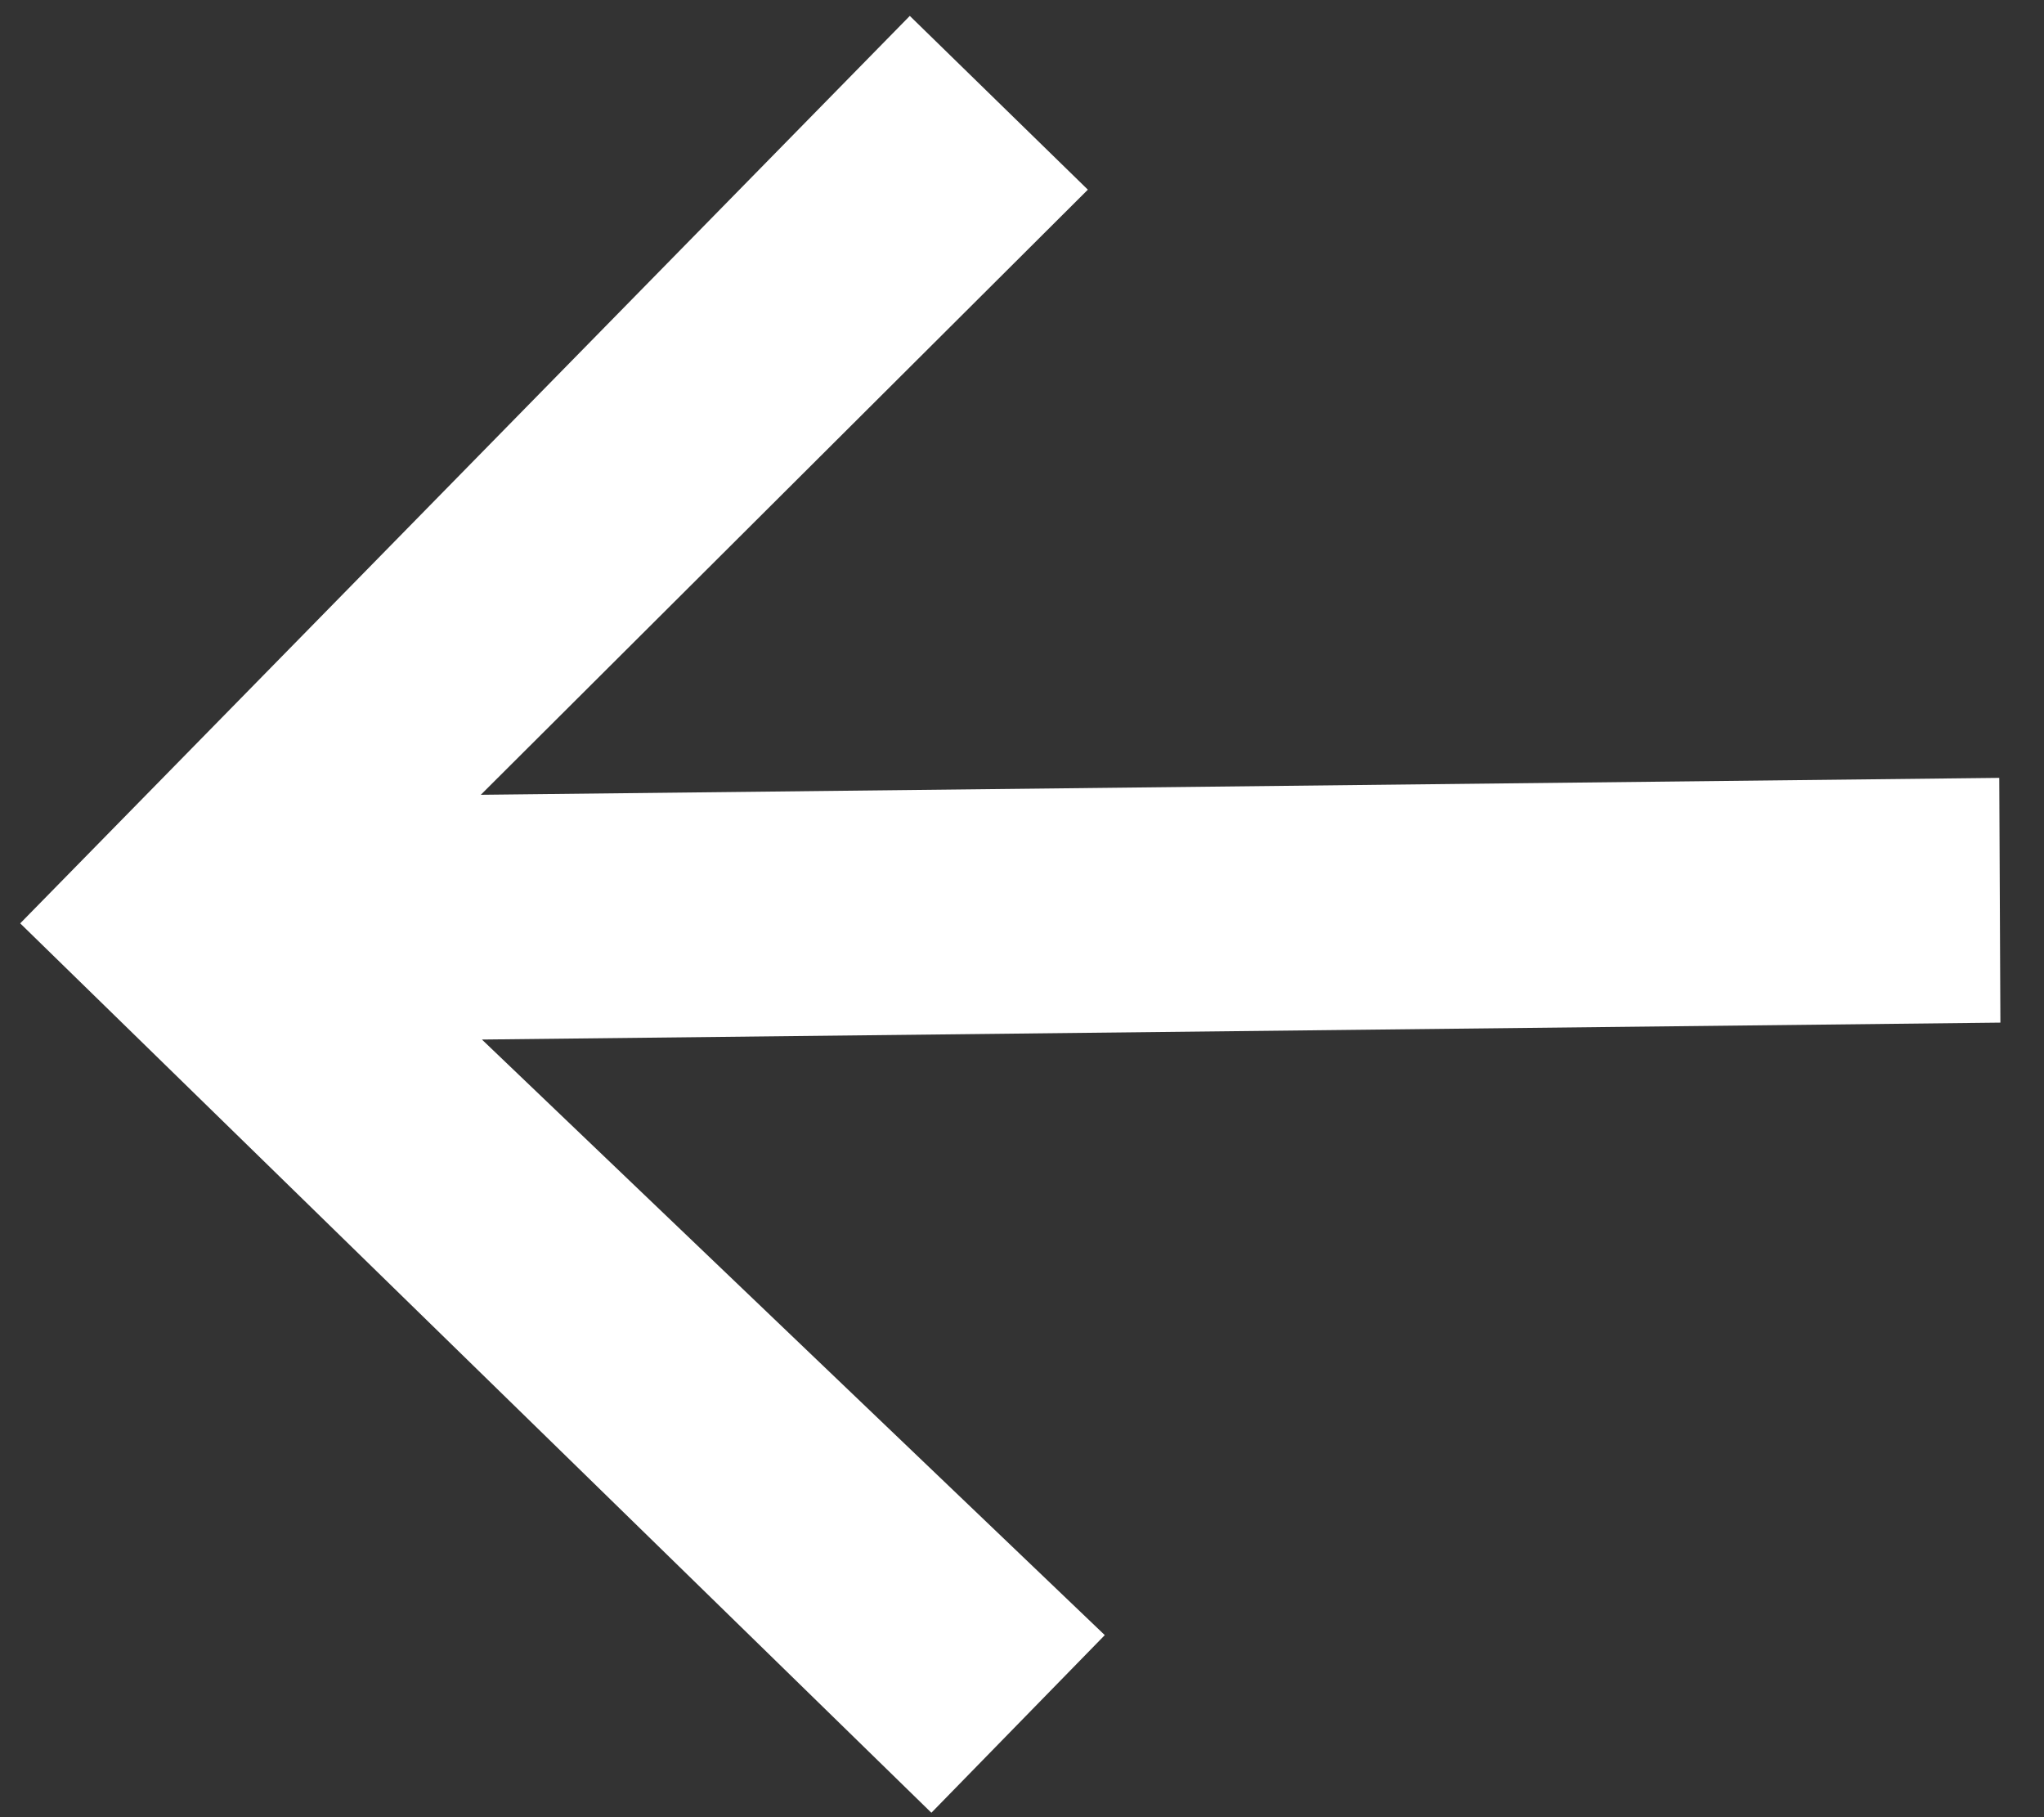
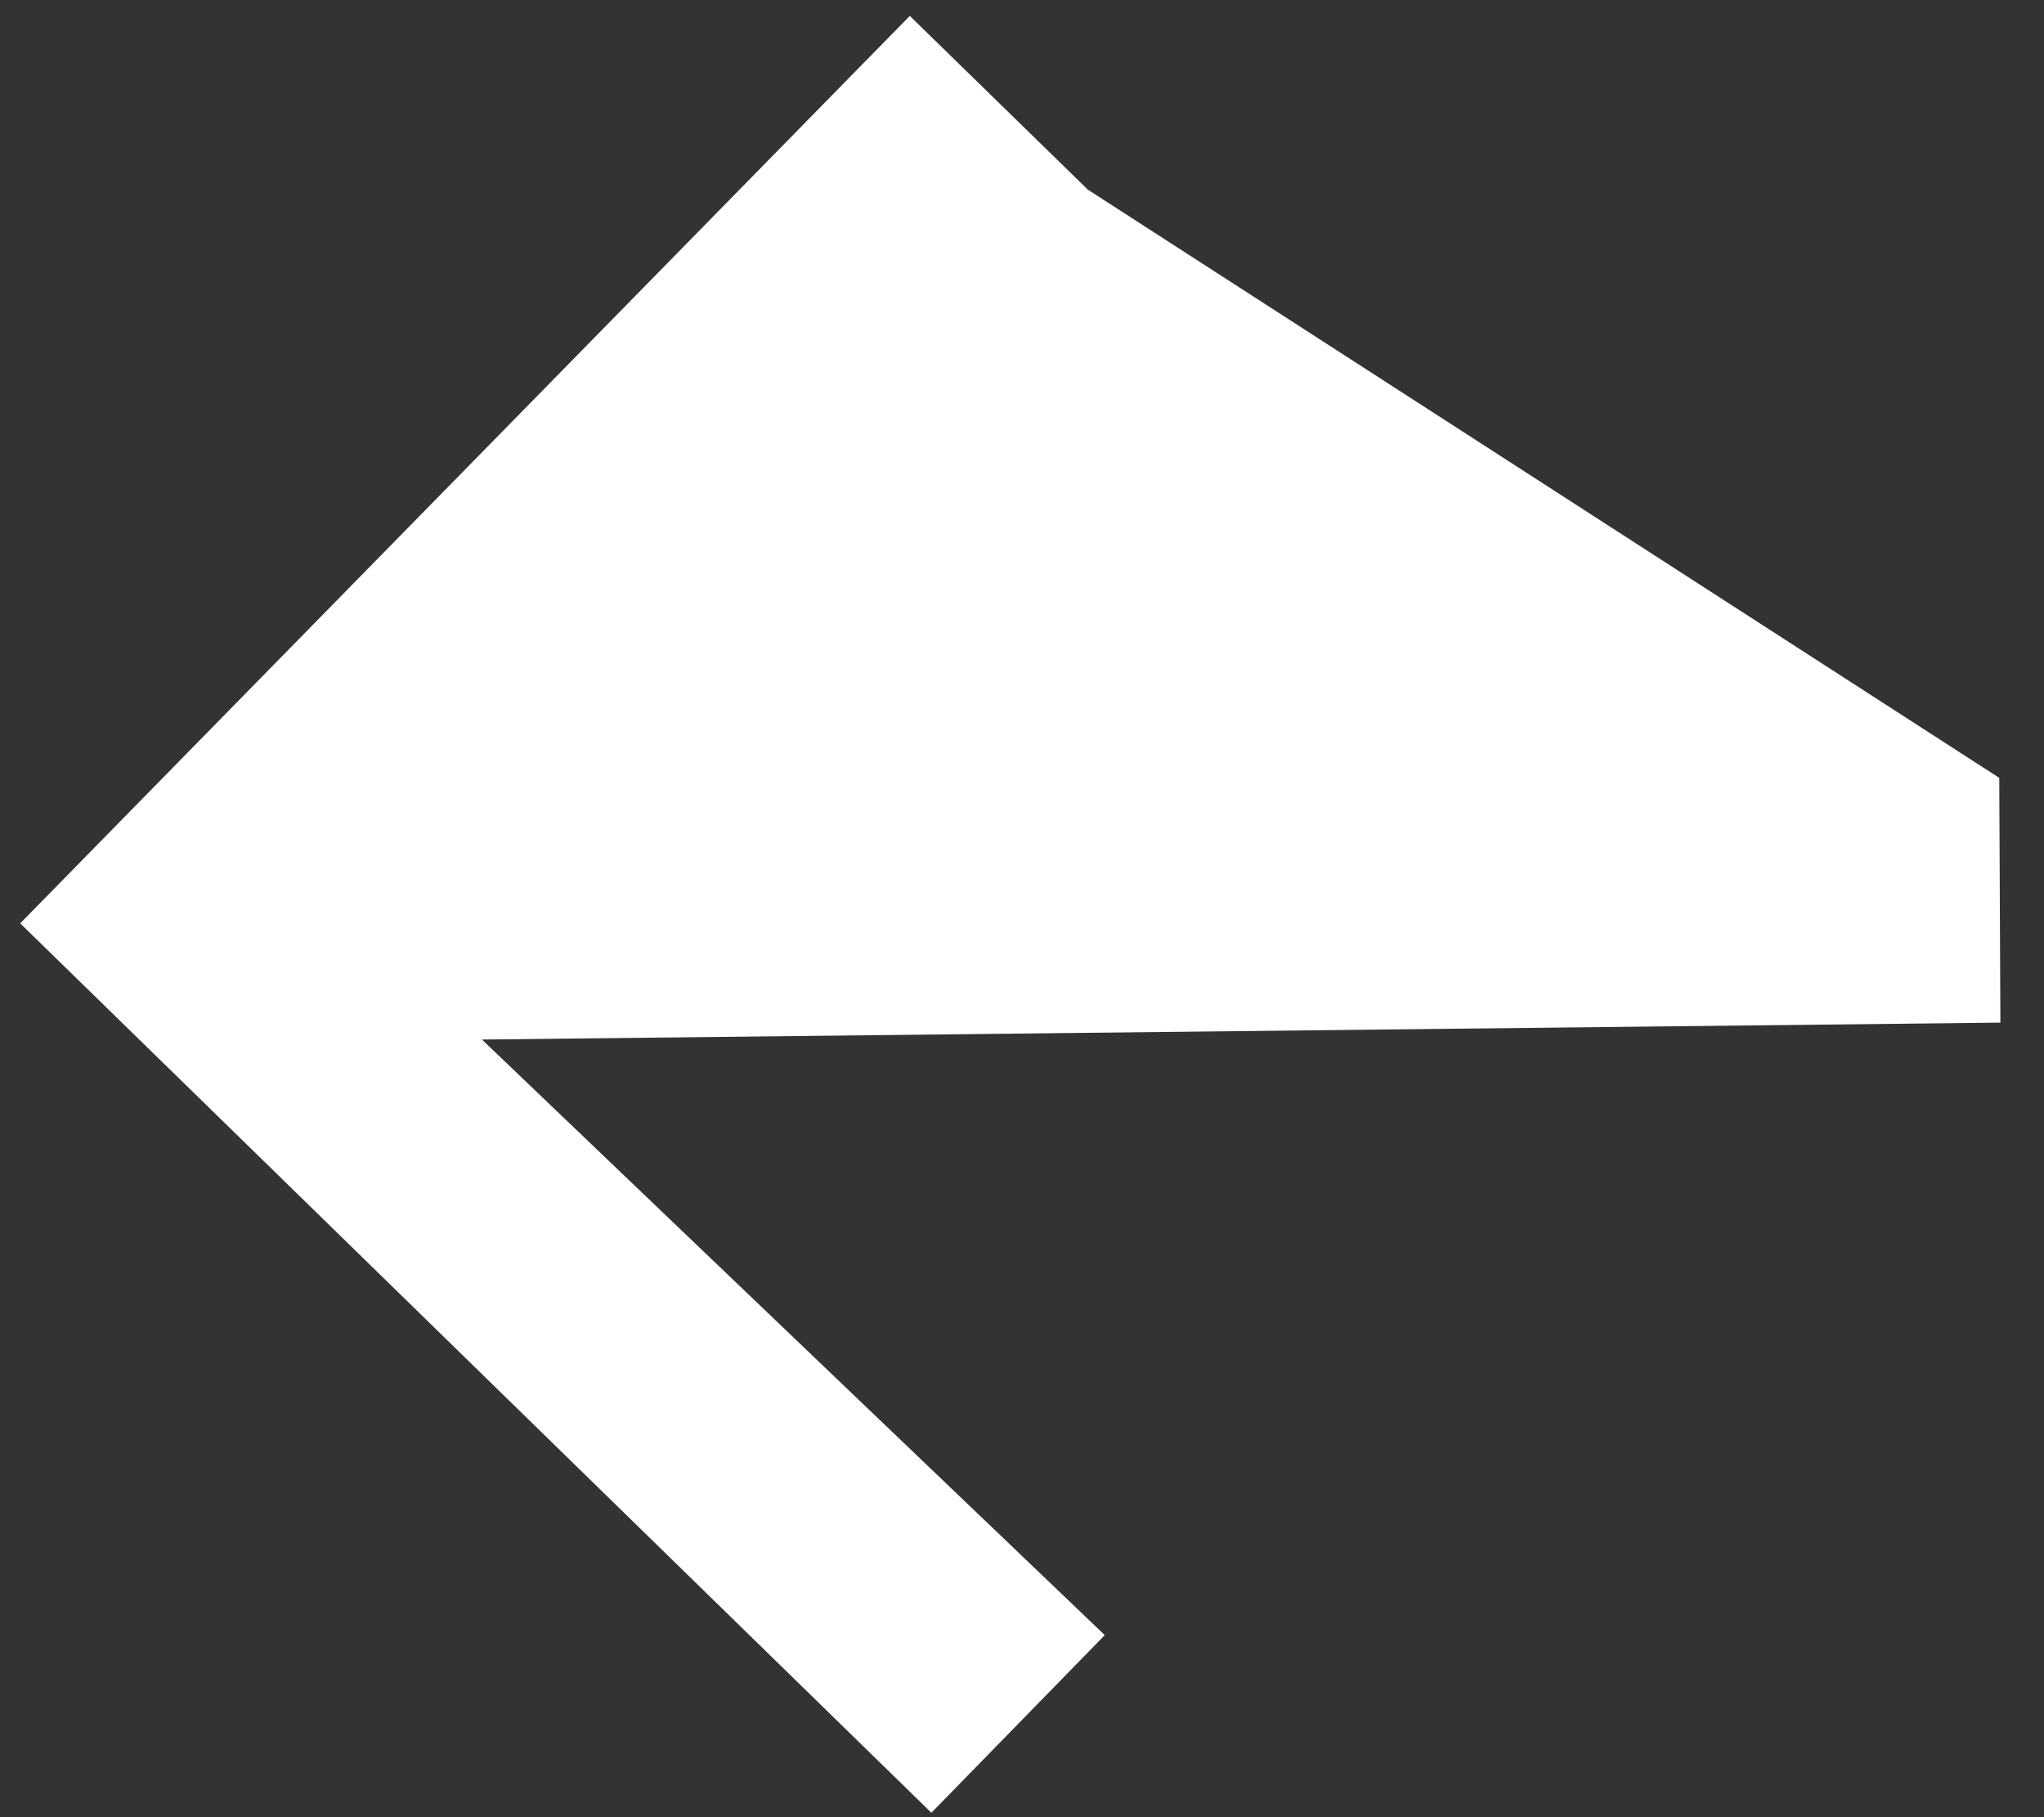
<svg xmlns="http://www.w3.org/2000/svg" width="18" height="16" viewBox="0 0 18 16" fill="none">
  <rect x="0" y="0" width="18" height="16" fill="#333333" stroke="none" />
-   <path d="M8.202 15.961L0.178 8.13L8.012 0.14L9.58 1.67L4.234 6.998L17.606 6.849L17.616 9.004L4.244 9.153L9.729 14.397L8.202 15.961Z" fill="white" />
+   <path d="M8.202 15.961L0.178 8.13L8.012 0.14L9.58 1.67L17.606 6.849L17.616 9.004L4.244 9.153L9.729 14.397L8.202 15.961Z" fill="white" />
</svg>